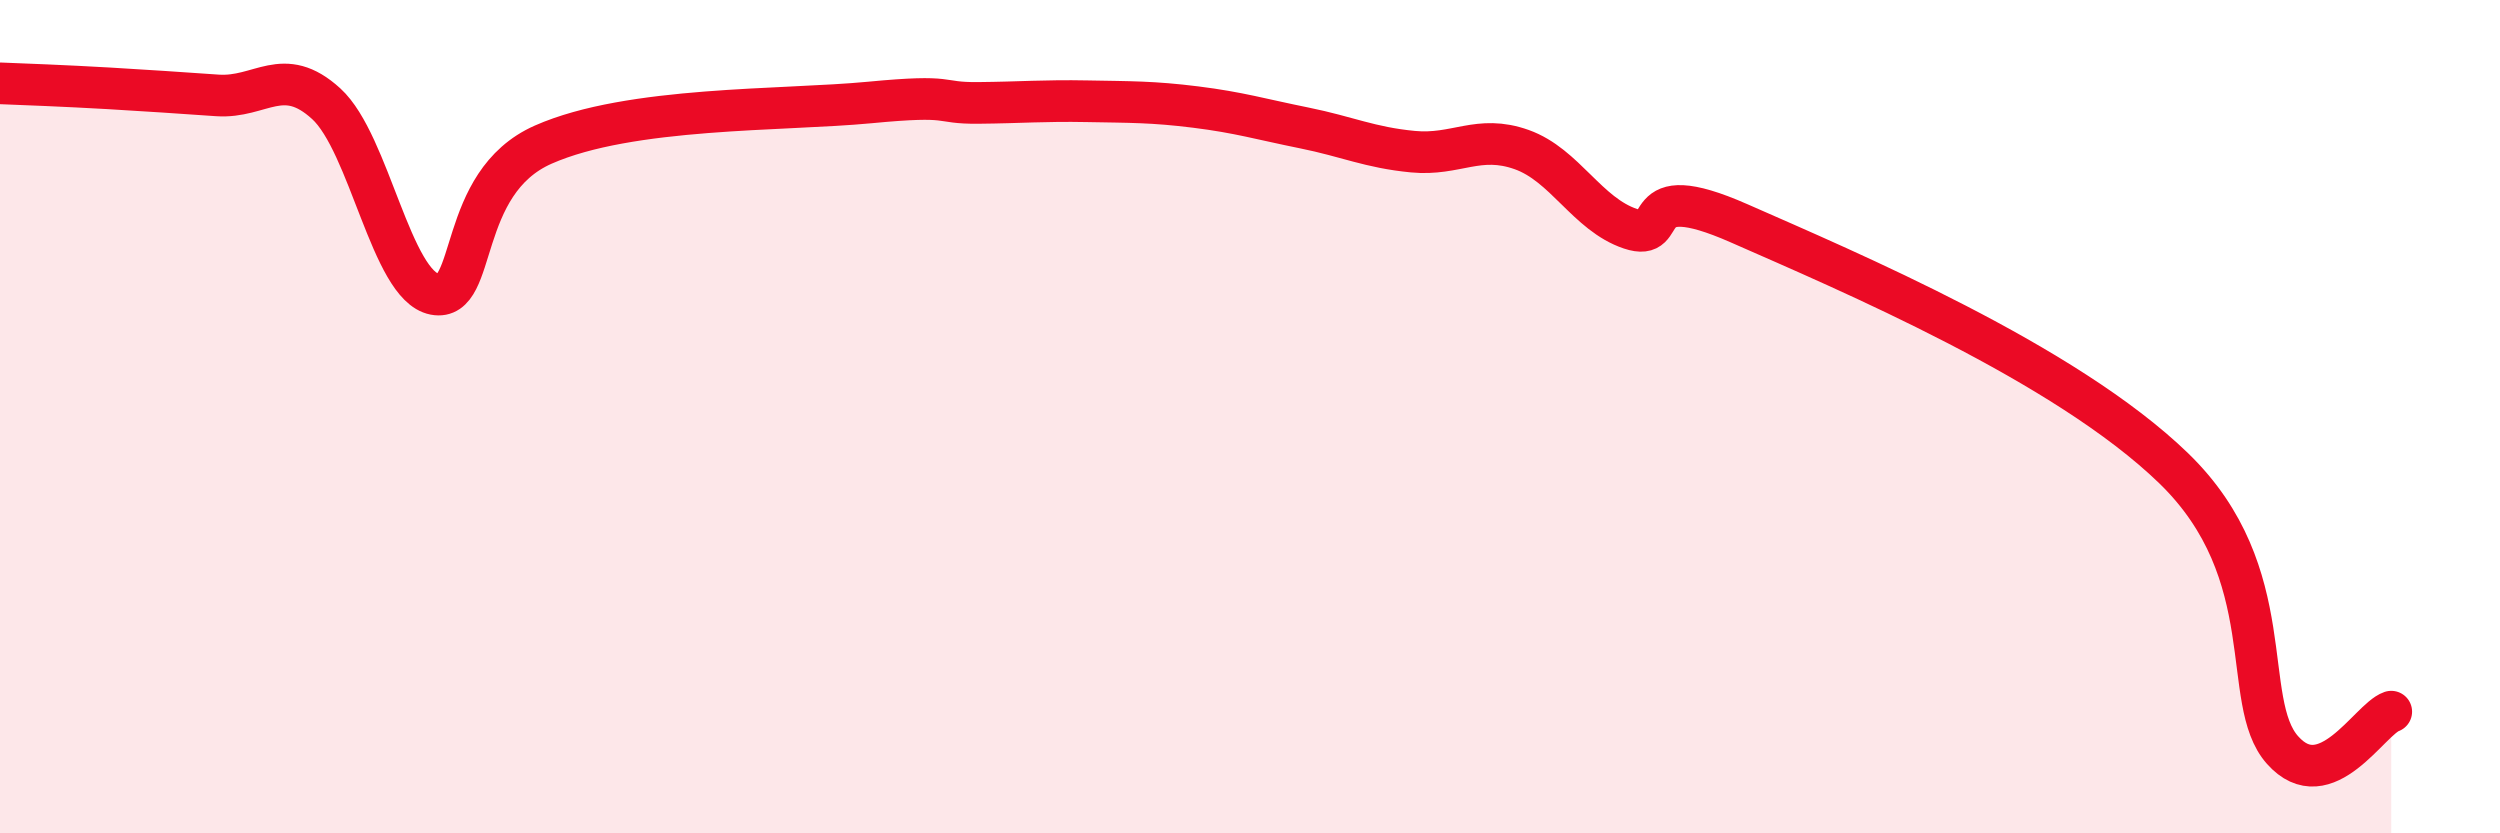
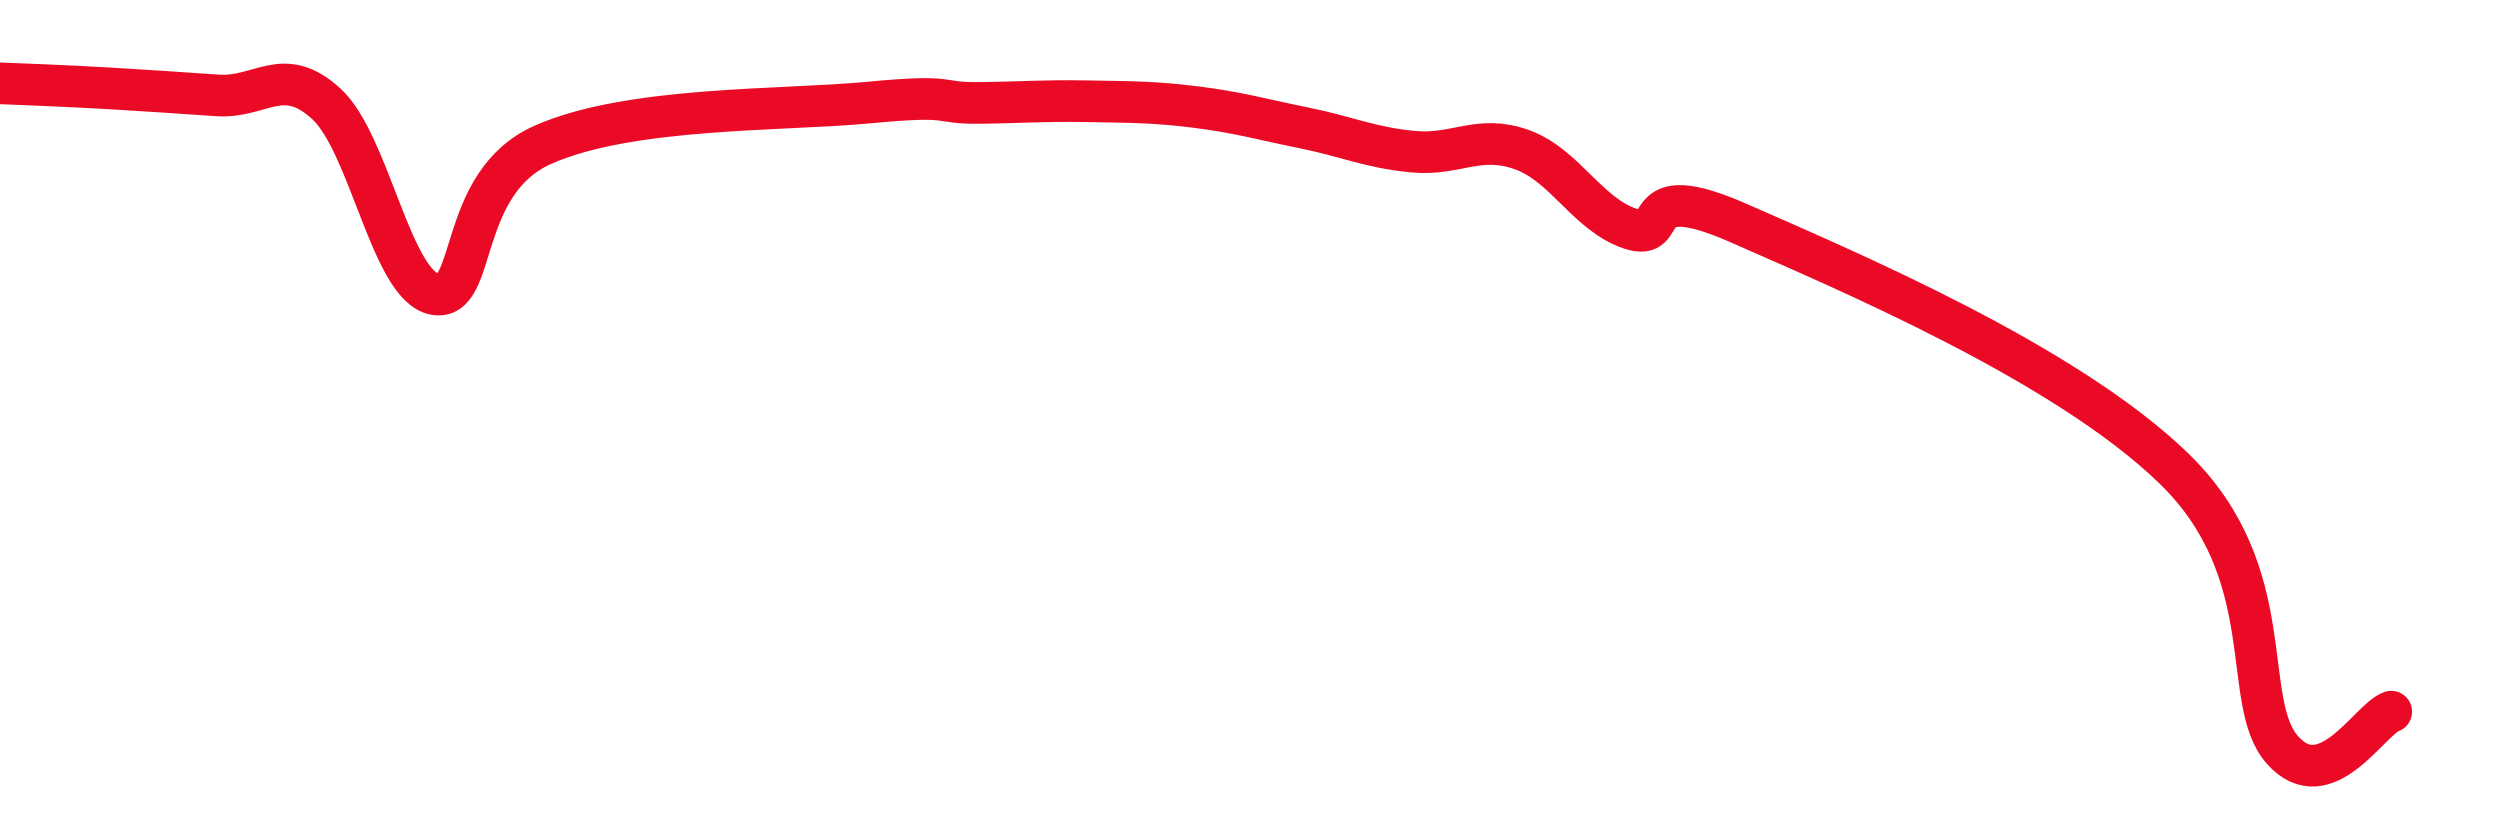
<svg xmlns="http://www.w3.org/2000/svg" width="60" height="20" viewBox="0 0 60 20">
-   <path d="M 0,2 C 0.52,2.02 1.57,2.06 2.61,2.12 C 3.65,2.18 4.18,2.22 5.22,2.29 C 6.26,2.36 6.79,1.54 7.83,2.49 C 8.87,3.44 9.39,6.86 10.43,7.06 C 11.47,7.26 10.95,4.39 13.04,3.47 C 15.13,2.55 18.78,2.66 20.87,2.46 C 22.96,2.26 22.44,2.48 23.48,2.47 C 24.52,2.46 25.05,2.41 26.09,2.43 C 27.13,2.45 27.66,2.44 28.7,2.57 C 29.74,2.7 30.26,2.86 31.3,3.07 C 32.34,3.28 32.87,3.54 33.91,3.64 C 34.95,3.74 35.48,3.22 36.52,3.59 C 37.56,3.96 38.09,5.14 39.13,5.49 C 40.17,5.84 39.13,4.21 41.74,5.36 C 44.35,6.51 49.56,8.71 52.17,11.24 C 54.78,13.77 53.74,16.83 54.78,18 C 55.82,19.17 56.87,17.26 57.39,17.08L57.39 20L0 20Z" fill="#EB0A25" opacity="0.1" stroke-linecap="round" stroke-linejoin="round" />
  <path d="M 0,2 C 0.52,2.02 1.57,2.06 2.61,2.12 C 3.65,2.18 4.18,2.22 5.22,2.29 C 6.26,2.36 6.79,1.54 7.83,2.49 C 8.87,3.44 9.39,6.86 10.43,7.06 C 11.47,7.26 10.95,4.39 13.04,3.47 C 15.13,2.55 18.78,2.66 20.87,2.46 C 22.96,2.26 22.44,2.48 23.48,2.47 C 24.52,2.46 25.05,2.41 26.09,2.43 C 27.13,2.45 27.66,2.44 28.7,2.57 C 29.74,2.7 30.26,2.86 31.3,3.07 C 32.34,3.28 32.87,3.54 33.91,3.64 C 34.95,3.74 35.48,3.22 36.52,3.59 C 37.56,3.96 38.09,5.14 39.13,5.49 C 40.17,5.84 39.13,4.21 41.74,5.36 C 44.35,6.51 49.56,8.71 52.17,11.24 C 54.78,13.77 53.74,16.83 54.78,18 C 55.82,19.17 56.87,17.26 57.39,17.08" stroke="#EB0A25" stroke-width="1" fill="none" stroke-linecap="round" stroke-linejoin="round" />
</svg>